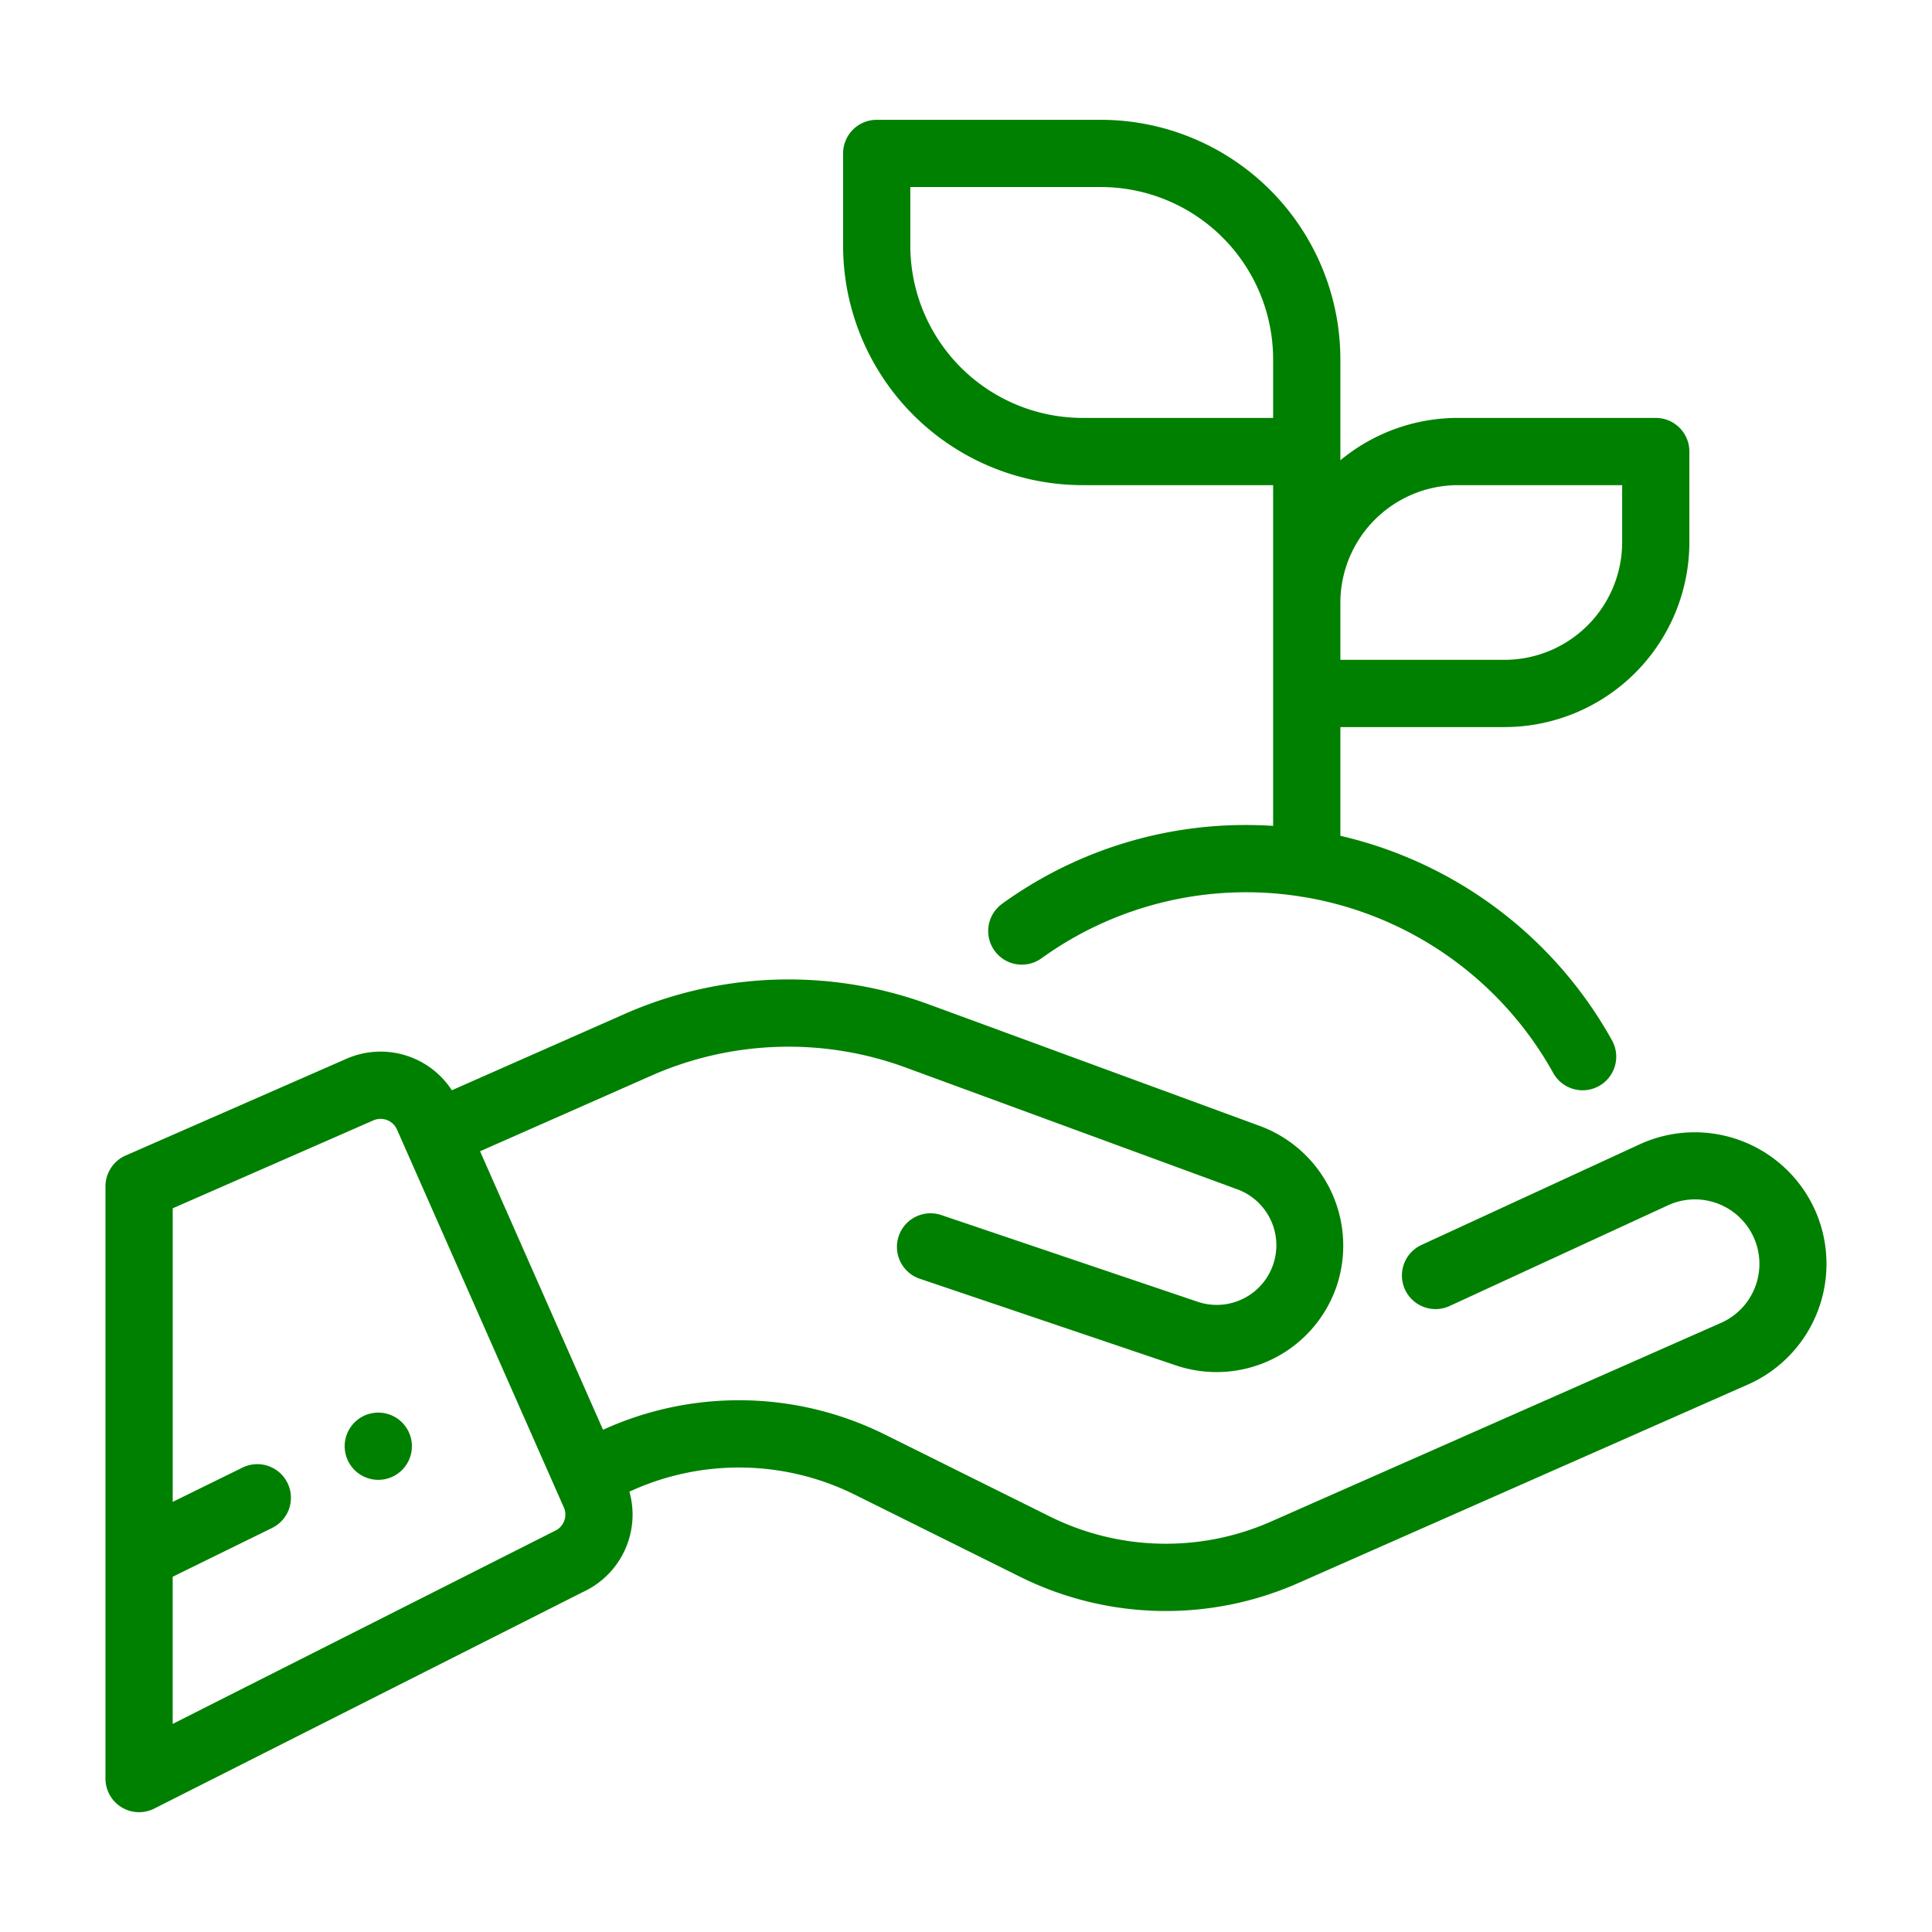
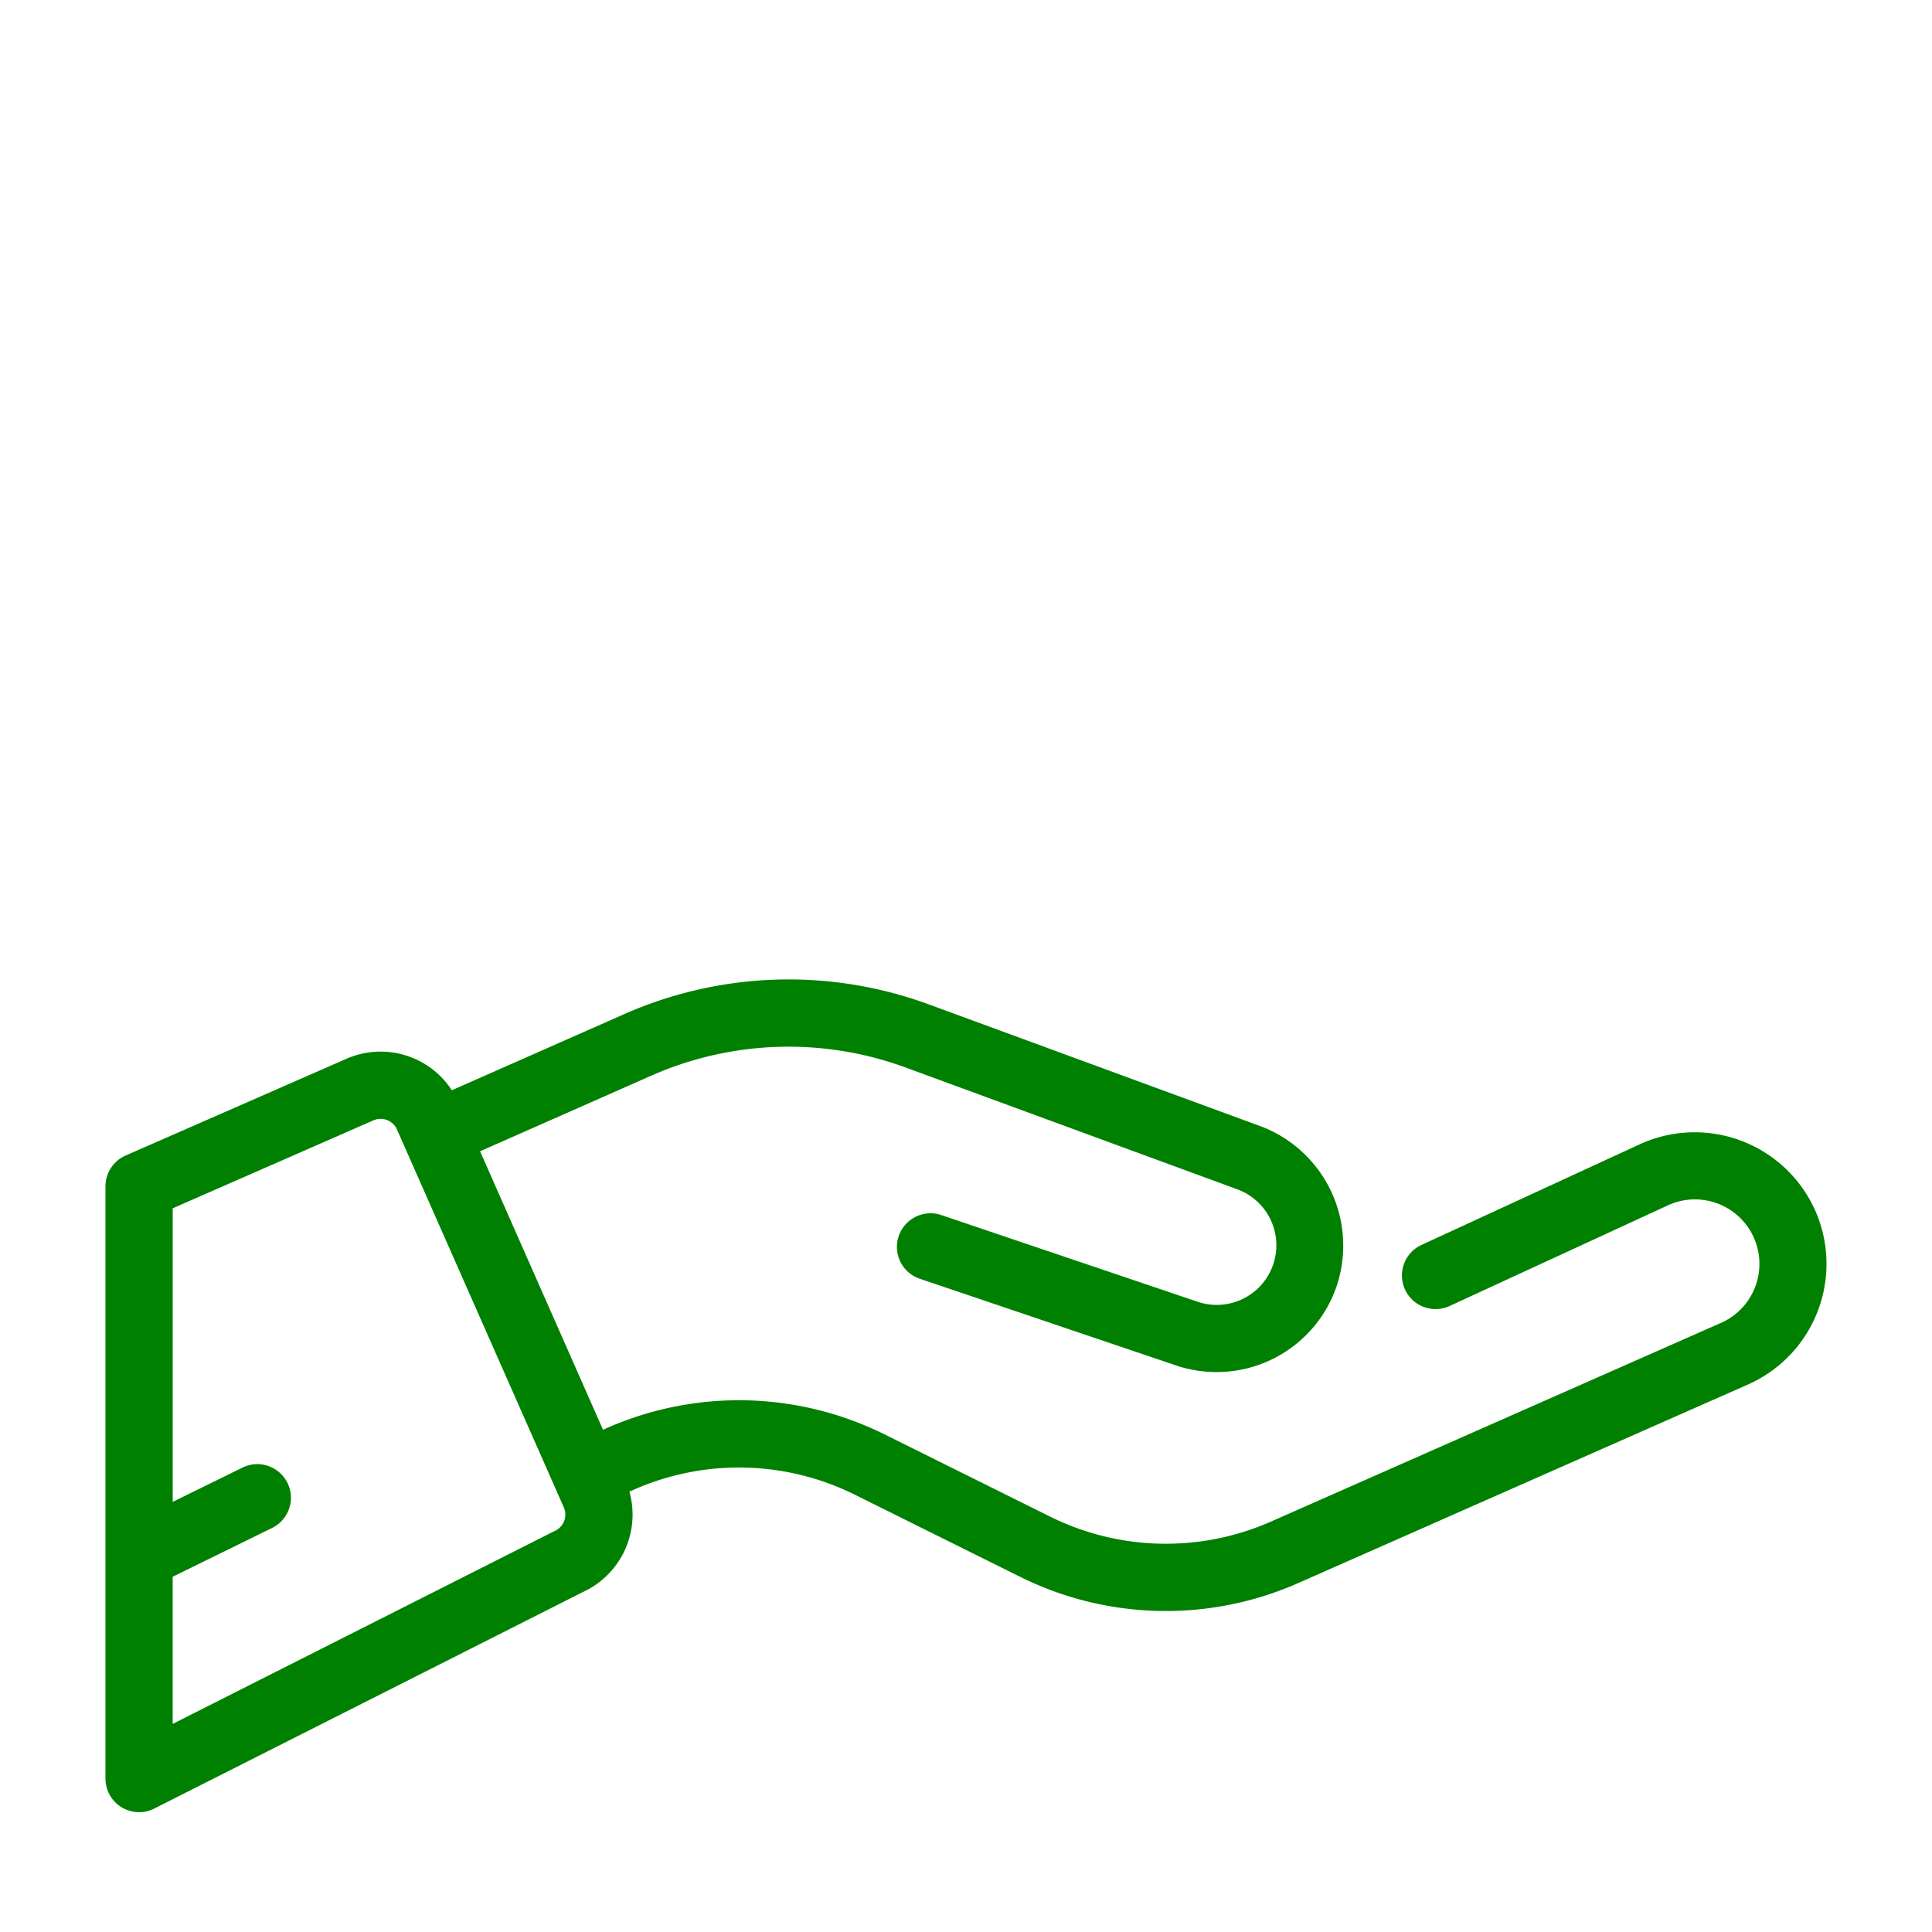
<svg xmlns="http://www.w3.org/2000/svg" xmlns:ns1="http://sodipodi.sourceforge.net/DTD/sodipodi-0.dtd" xmlns:ns2="http://www.inkscape.org/namespaces/inkscape" viewBox="0 0 128 128" x="0px" y="0px" version="1.1" id="svg12" ns1:docname="phyto_ini.svg" ns2:version="1.2.2 (b0a8486541, 2022-12-01)">
  <defs id="defs16" />
  <ns1:namedview id="namedview14" pagecolor="#ffffff" bordercolor="#666666" borderopacity="1.0" ns2:pageshadow="2" ns2:pageopacity="0.0" ns2:pagecheckerboard="0" showgrid="false" ns2:zoom="6.59375" ns2:cx="56.037915" ns2:cy="64.303318" ns2:window-width="1674" ns2:window-height="749" ns2:window-x="50" ns2:window-y="118" ns2:window-maximized="0" ns2:current-layer="svg12" ns2:showpageshadow="2" ns2:deskcolor="#d1d1d1" />
  <title id="title2">50</title>
  <g data-name="1" id="g10" style="fill:#008000;fill-opacity:1">
-     <path d="m 27.29,95.816 a 2.227,2.227 0 1 1 -2.227,-2.227 2.227,2.227 0 0 1 2.227,2.227 z m 0,0" id="path4" style="fill:#008000;fill-opacity:1" />
-     <path d="M 109.699,27.688 H 96.596 a 12.189,12.189 0 0 0 -7.793,2.807 V 23.798 A 15.879,15.879 0 0 0 72.942,7.938 H 58.084 a 2.227,2.227 0 0 0 -2.227,2.227 v 6.116 a 15.879,15.879 0 0 0 15.861,15.861 H 84.348 V 54.717 C 83.761,54.68 83.169,54.659 82.576,54.659 a 27.493,27.493 0 0 0 -16.181,5.218 2.227,2.227 0 0 0 2.606,3.613 23.187,23.187 0 0 1 17.09,-4.105 2.349,2.349 0 0 0 0.293,0.045 23.277,23.277 0 0 1 16.532,11.677 2.227,2.227 0 0 0 3.896,-2.158 27.73,27.73 0 0 0 -18.009,-13.575 V 48.171 H 99.679 A 12.261,12.261 0 0 0 111.926,35.923 v -6.008 a 2.227,2.227 0 0 0 -2.227,-2.227 z m -25.351,0 H 71.718 A 11.42,11.42 0 0 1 60.311,16.281 V 12.392 H 72.942 a 11.419,11.419 0 0 1 11.406,11.406 z m 23.124,8.235 a 7.802,7.802 0 0 1 -7.794,7.793 H 88.803 v -3.781 A 7.802,7.802 0 0 1 96.596,32.142 h 10.876 z m 0,0" id="path6" style="fill:#008000;fill-opacity:1" />
    <path d="M 120.269,80.215 A 8.739,8.739 0 0 0 108.76,75.757 l -0.033,0.014 -14.551,6.71 a 2.227,2.227 0 1 0 1.865,4.045 l 14.534,-6.702 a 4.273,4.273 0 0 1 3.436,7.825 l -29.777,13.147 A 17.259,17.259 0 0 1 69.541,100.464 L 58.64,95.049 A 21.705,21.705 0 0 0 40.166,94.63 l -0.214,0.095 -8.146,-18.45 11.309,-4.994 a 22.509,22.509 0 0 1 16.929,-0.54 l 21.919,8.05 a 3.95,3.95 0 0 1 -2.627,7.45 l -16.951,-5.733 a 2.227,2.227 0 1 0 -1.427,4.219 l 16.95,5.734 A 8.405,8.405 0 0 0 88.553,85.219 8.454,8.454 0 0 0 83.499,74.609 L 61.58,66.559 a 26.941,26.941 0 0 0 -20.262,0.647 l -11.383,5.026 A 5.629,5.629 0 0 0 22.942,70.152 L 8.321,76.558 a 2.228,2.228 0 0 0 -1.333,2.04 v 39.237 a 2.226,2.226 0 0 0 3.231,1.988 l 28.386,-14.34 a 5.645,5.645 0 0 0 3.095,-6.66 l 0.266,-0.116 a 17.26,17.26 0 0 1 14.694,0.333 l 10.9,5.415 a 21.703,21.703 0 0 0 18.473,0.418 l 29.778,-13.147 a 8.739,8.739 0 0 0 4.459,-11.509 z m -82.895,20.561 a 1.183,1.183 0 0 1 -0.629,0.658 c -0.035,0.015 -0.07,0.033 -0.104,0.05 l -25.2,12.729 v -9.749 l 6.588,-3.234 a 2.227,2.227 0 0 0 -1.964,-3.998 L 11.442,99.503 V 80.054 l 13.293,-5.825 a 1.189,1.189 0 0 1 1.567,0.607 l 10.475,23.725 0.003,0.007 0.574,1.299 a 1.187,1.187 0 0 1 0.021,0.909 z m 0,0" id="path8" style="fill:#008000;fill-opacity:1" />
  </g>
</svg>